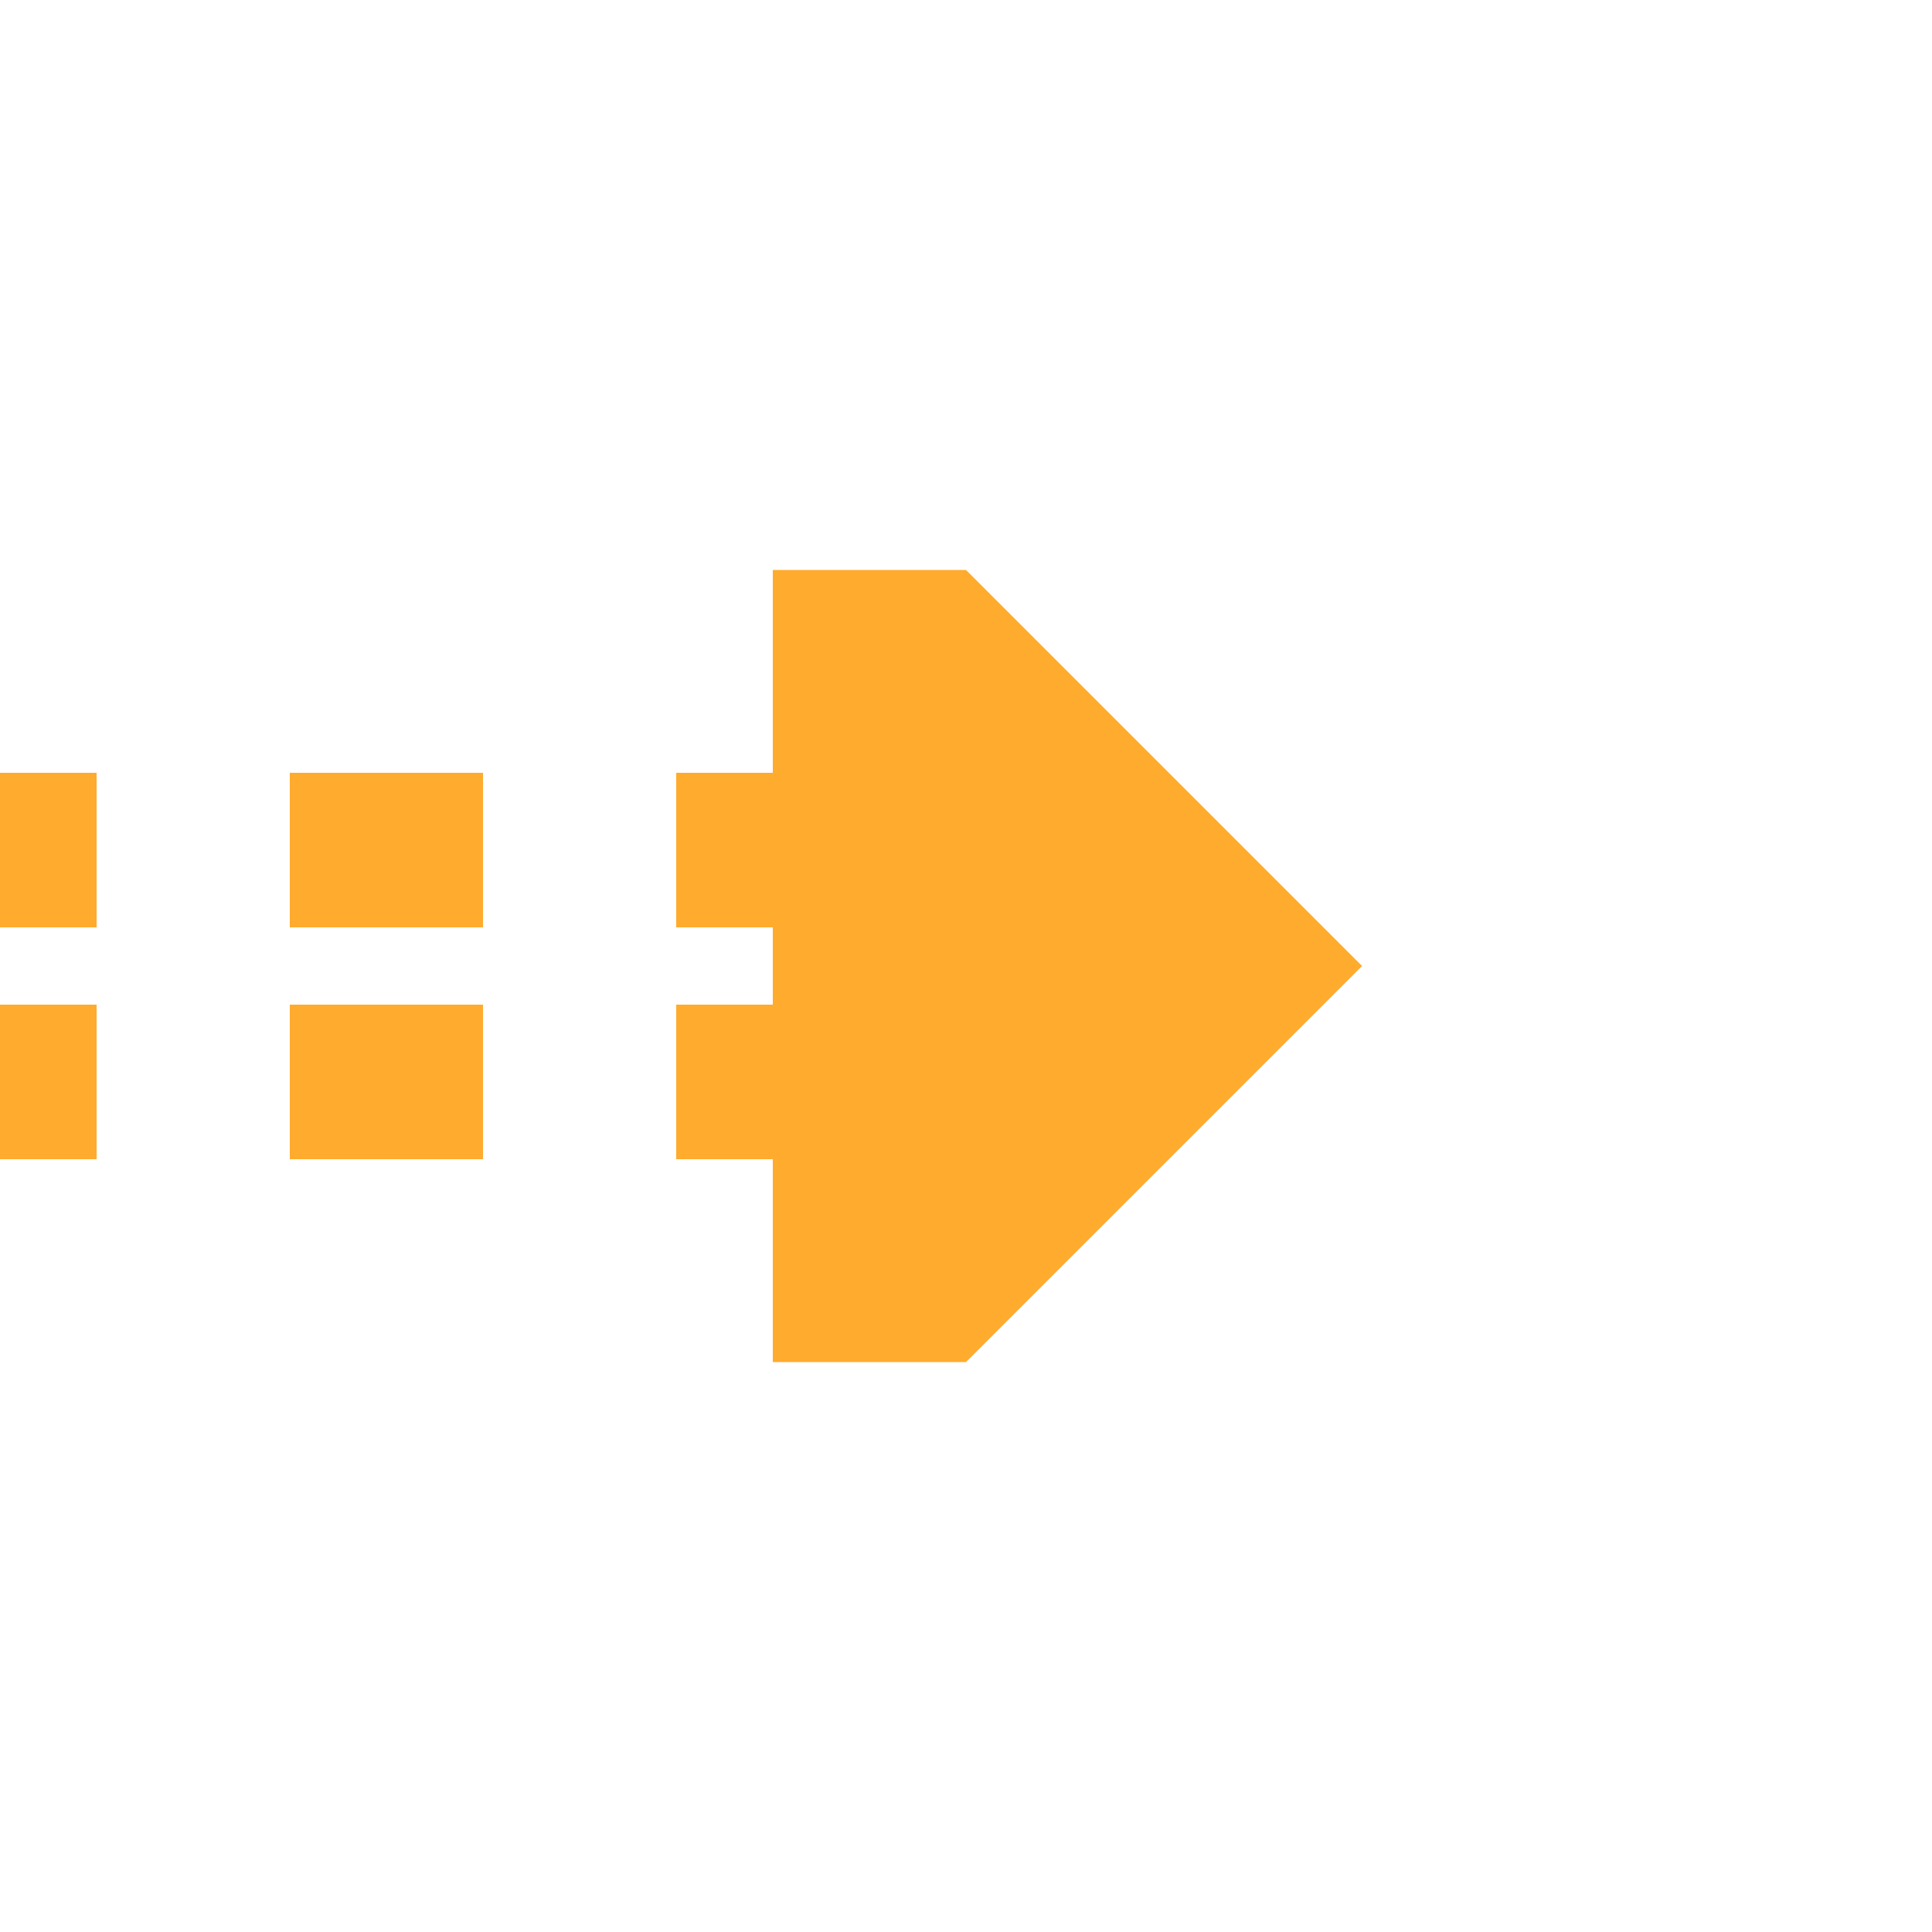
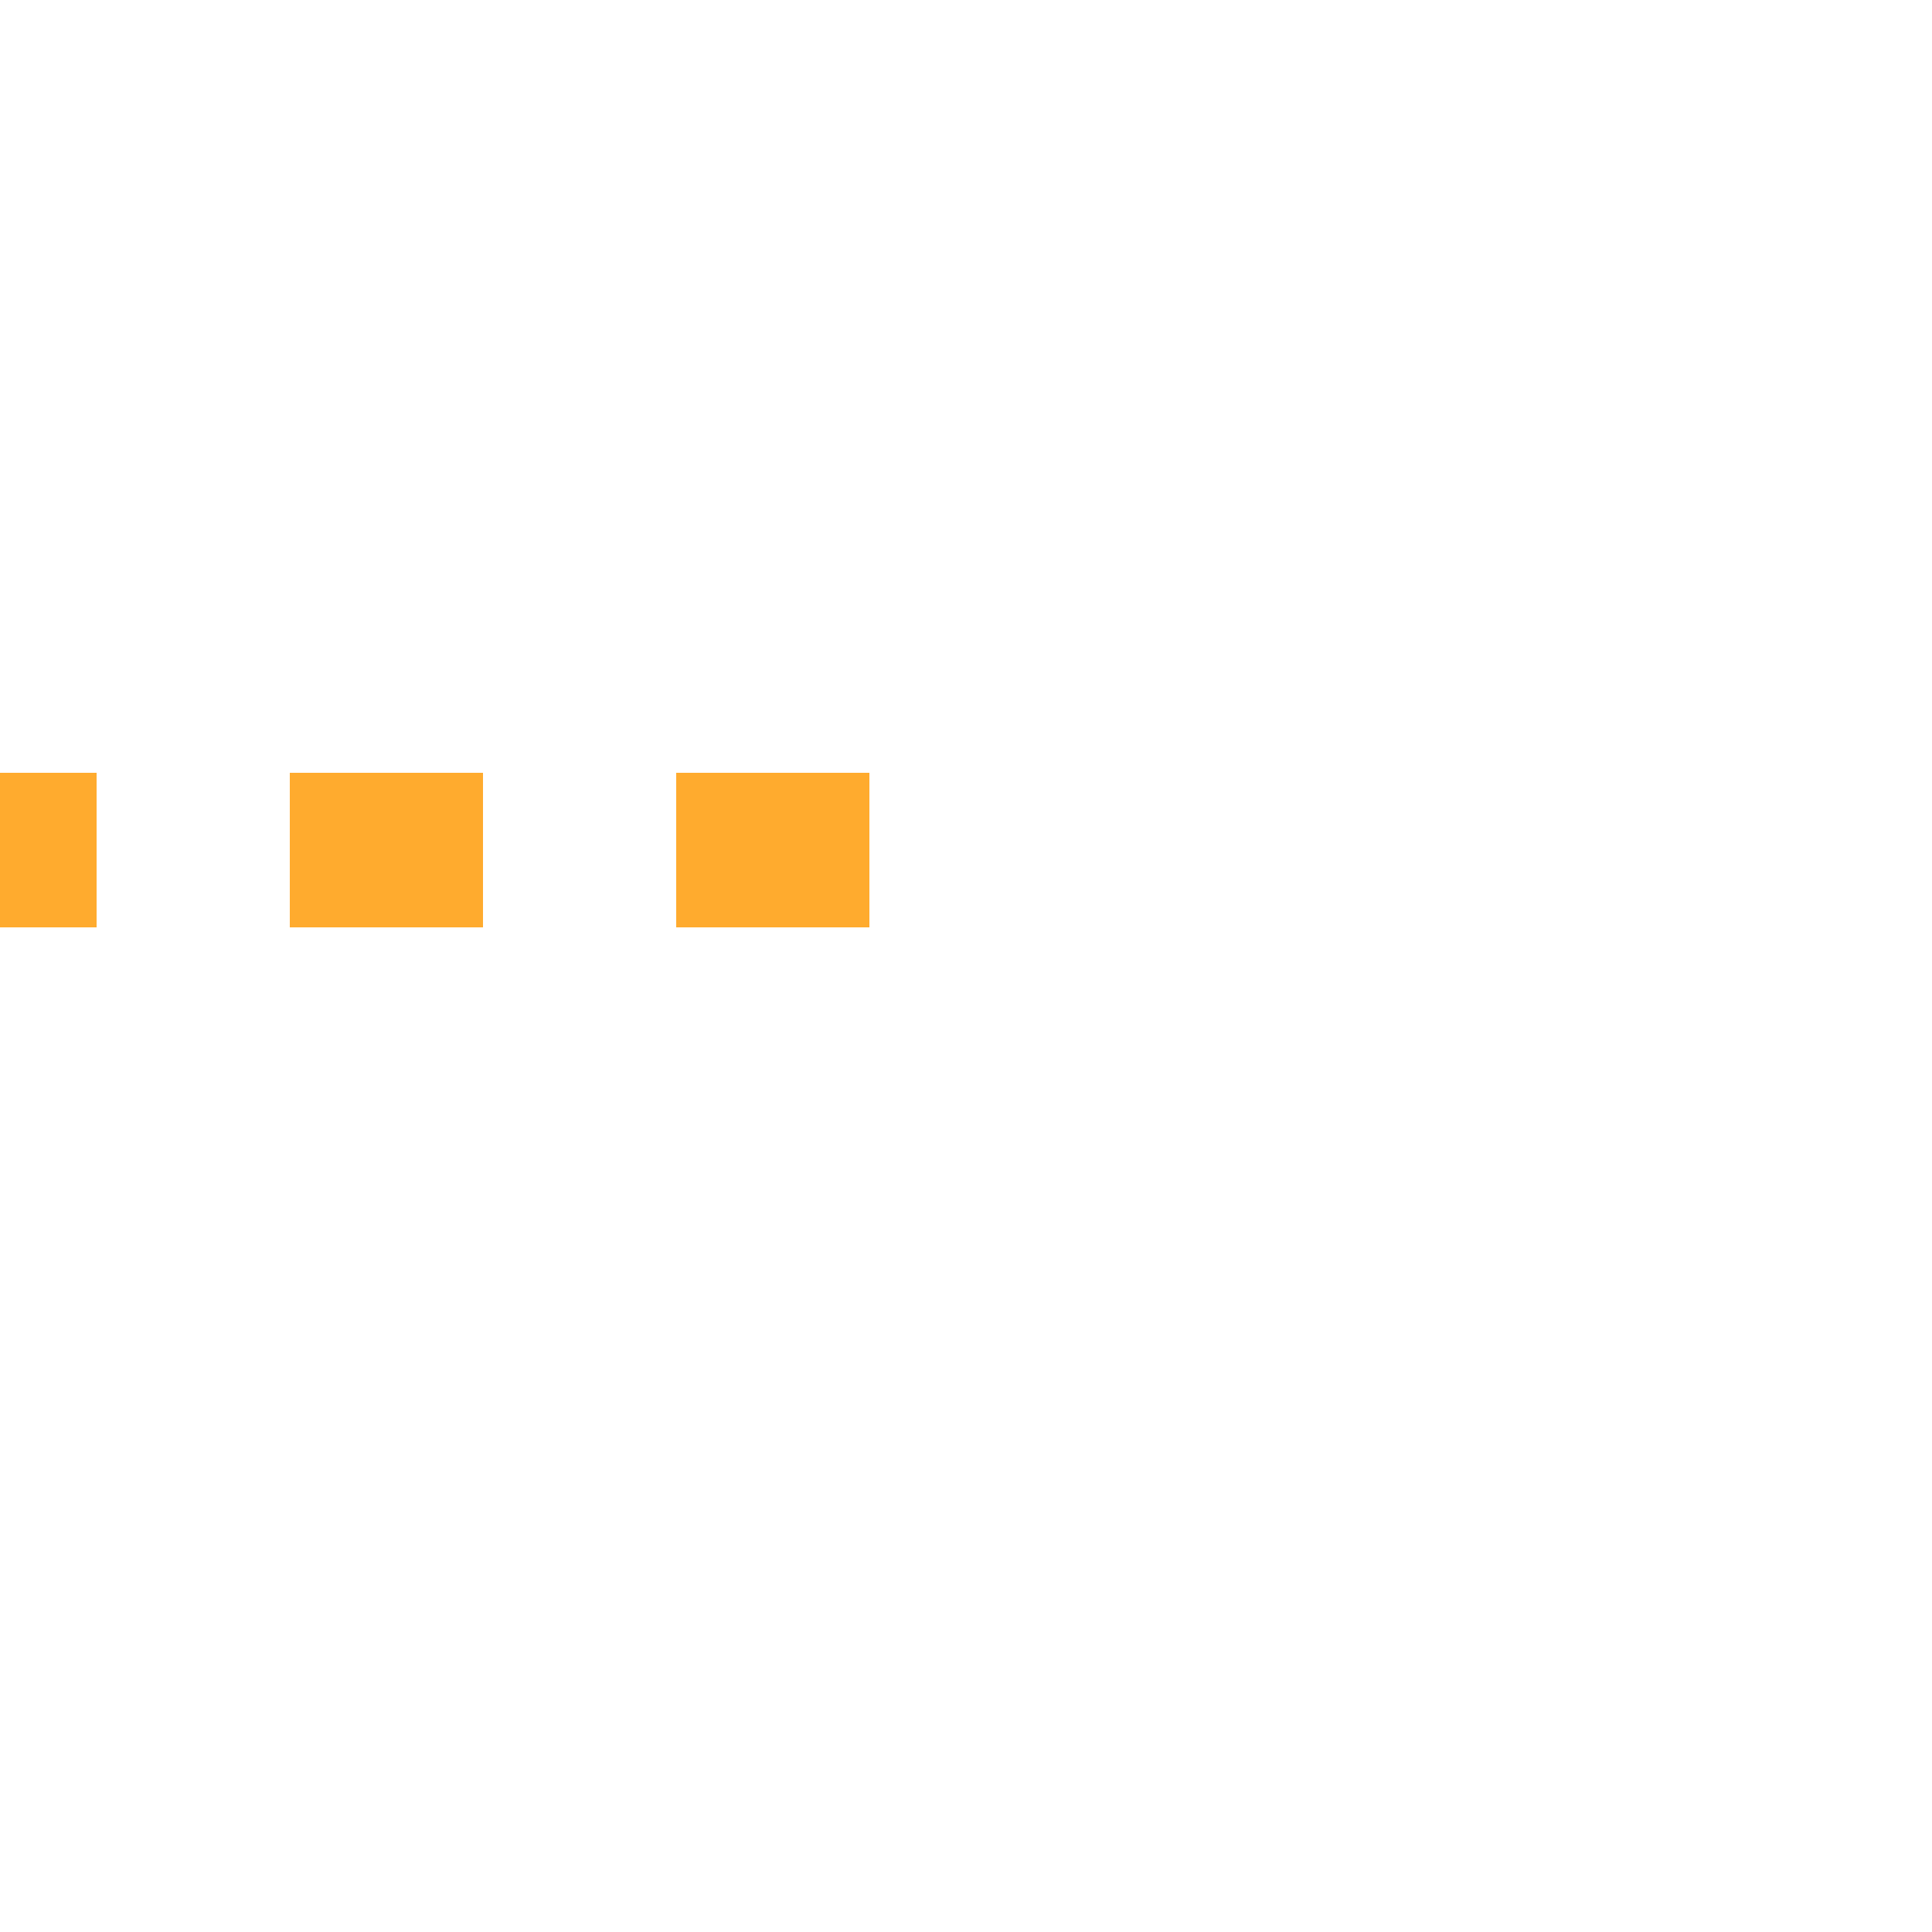
<svg xmlns="http://www.w3.org/2000/svg" width="500" height="500">
  <title>tCONTfq saffron</title>
-   <path stroke="#FFAB2E" d="M -25,220 H 225 m 0,60 H 0" stroke-width="40" stroke-dasharray="50" />
-   <path fill="#FFAB2E" d="M 352.5,250 250,147.5 h -50 v 205 h 50" />
+   <path stroke="#FFAB2E" d="M -25,220 H 225 m 0,60 " stroke-width="40" stroke-dasharray="50" />
</svg>